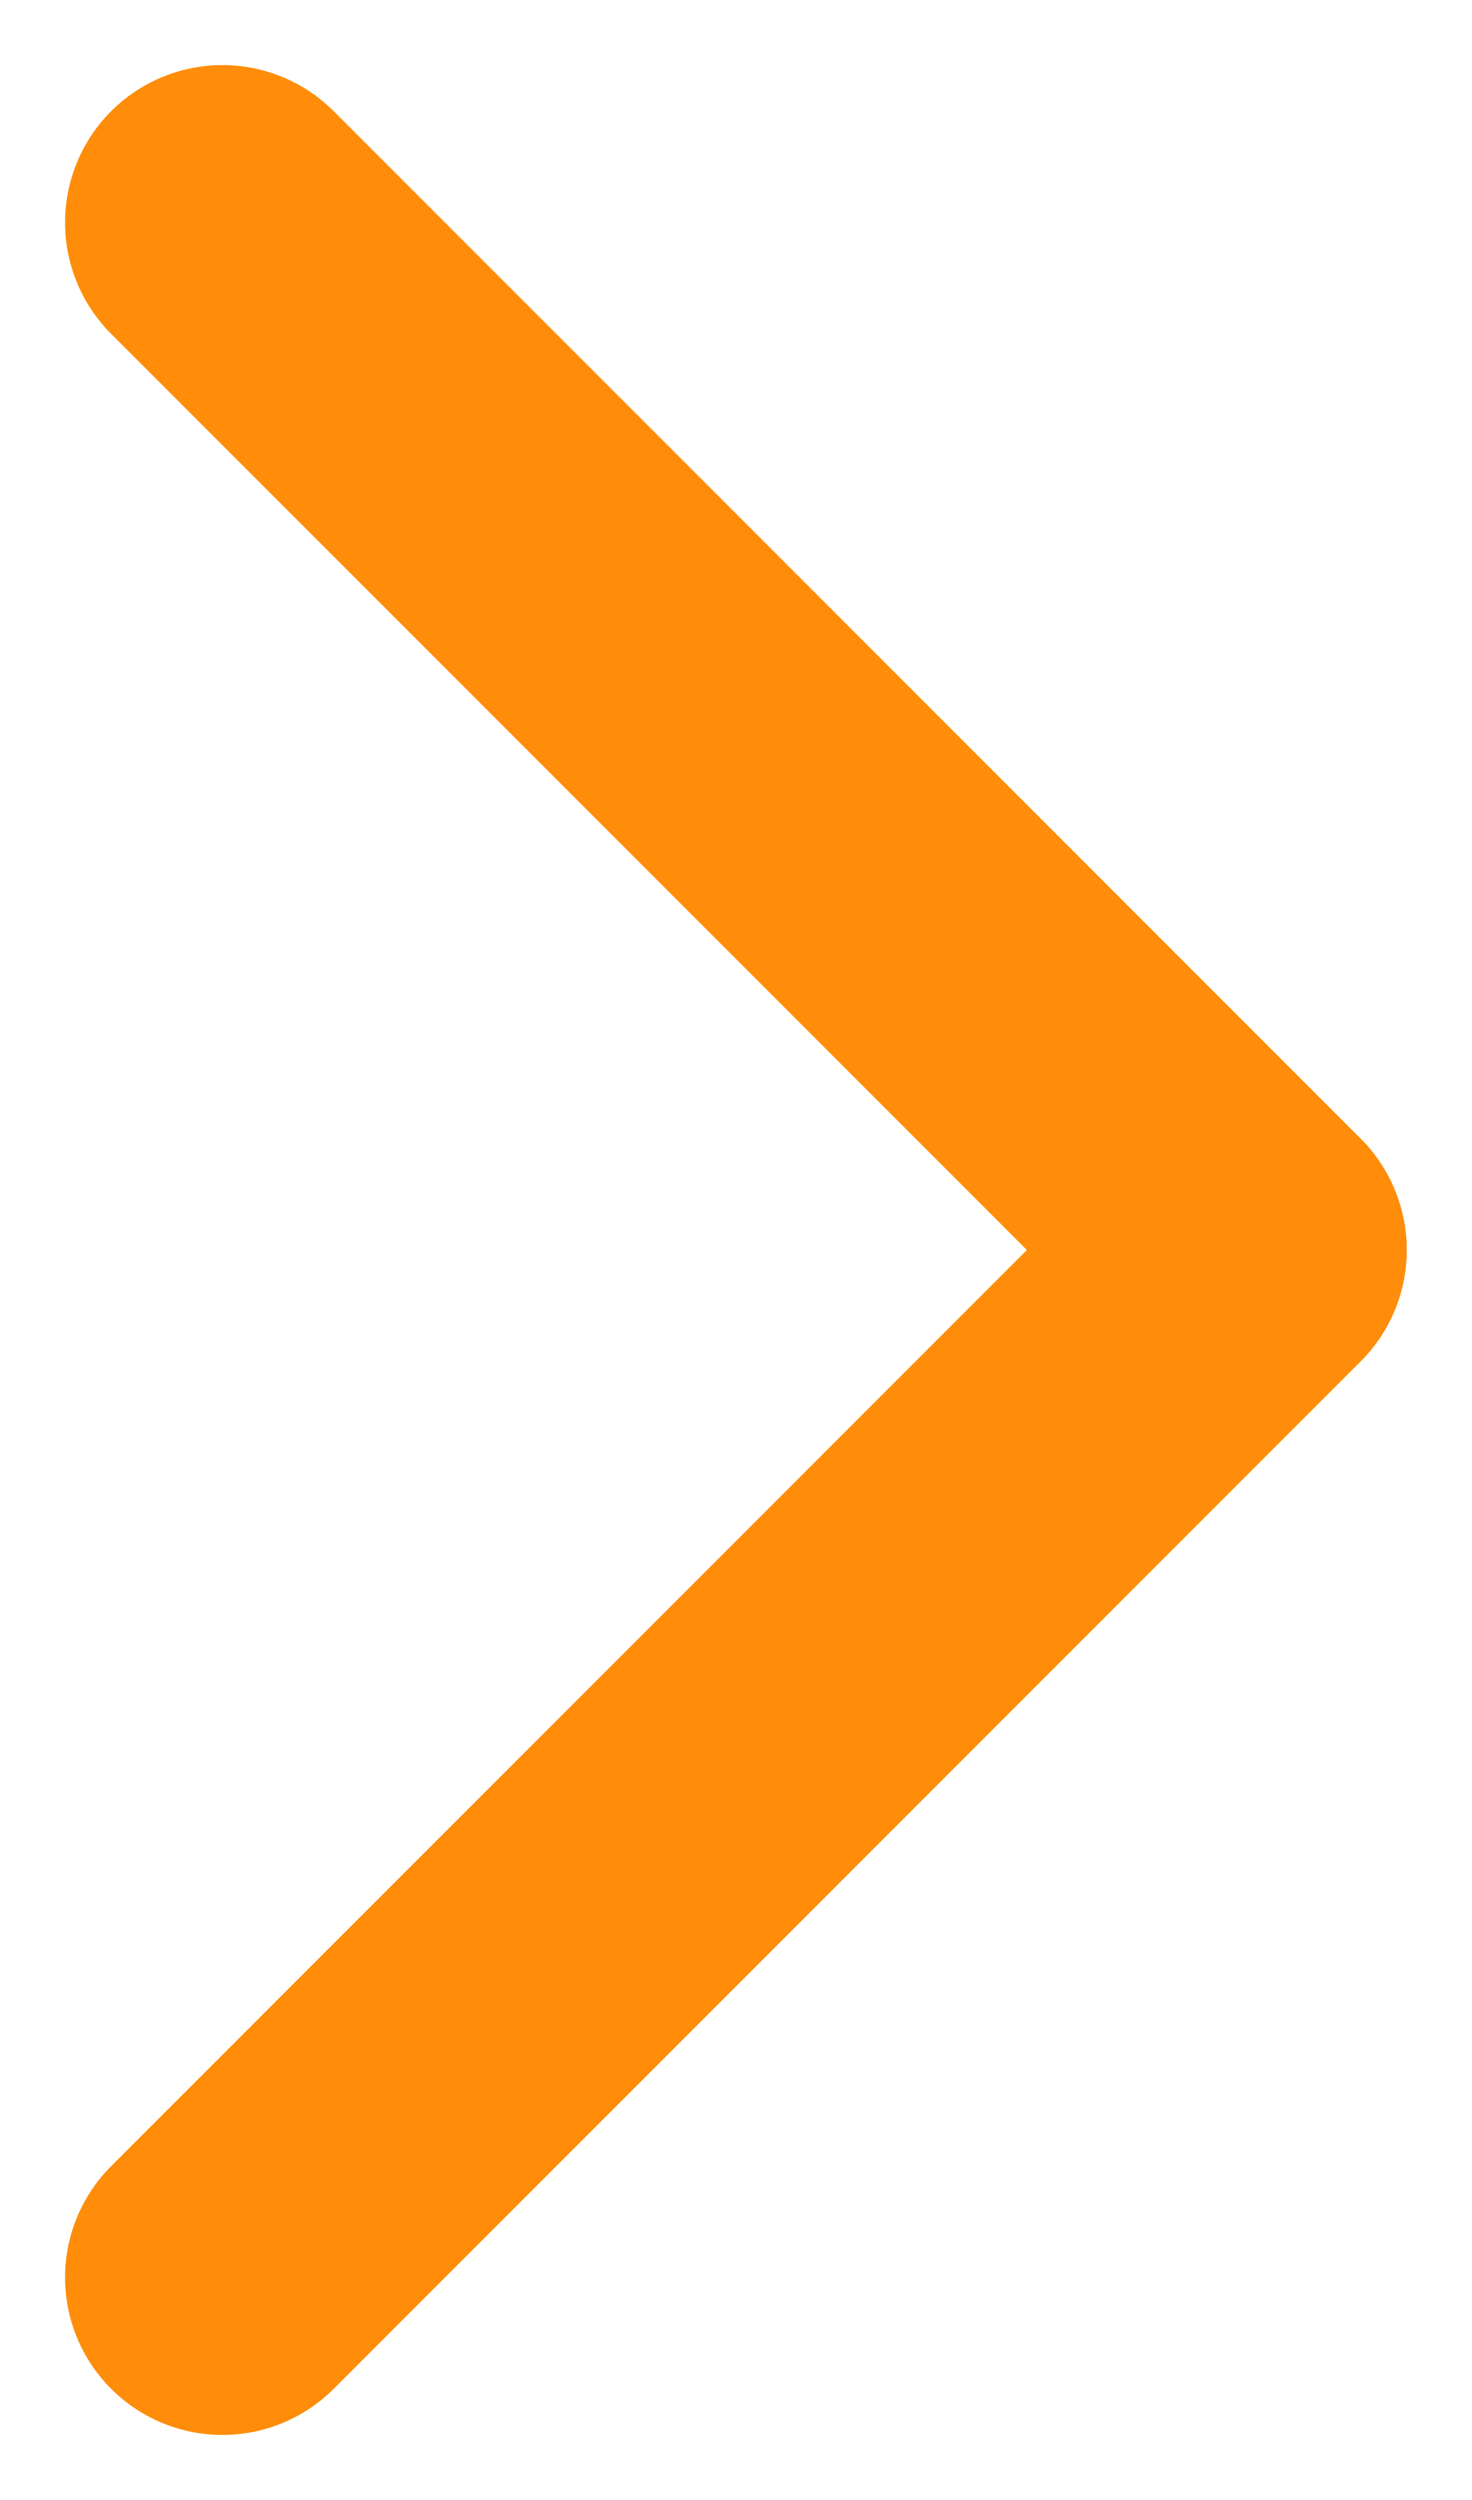
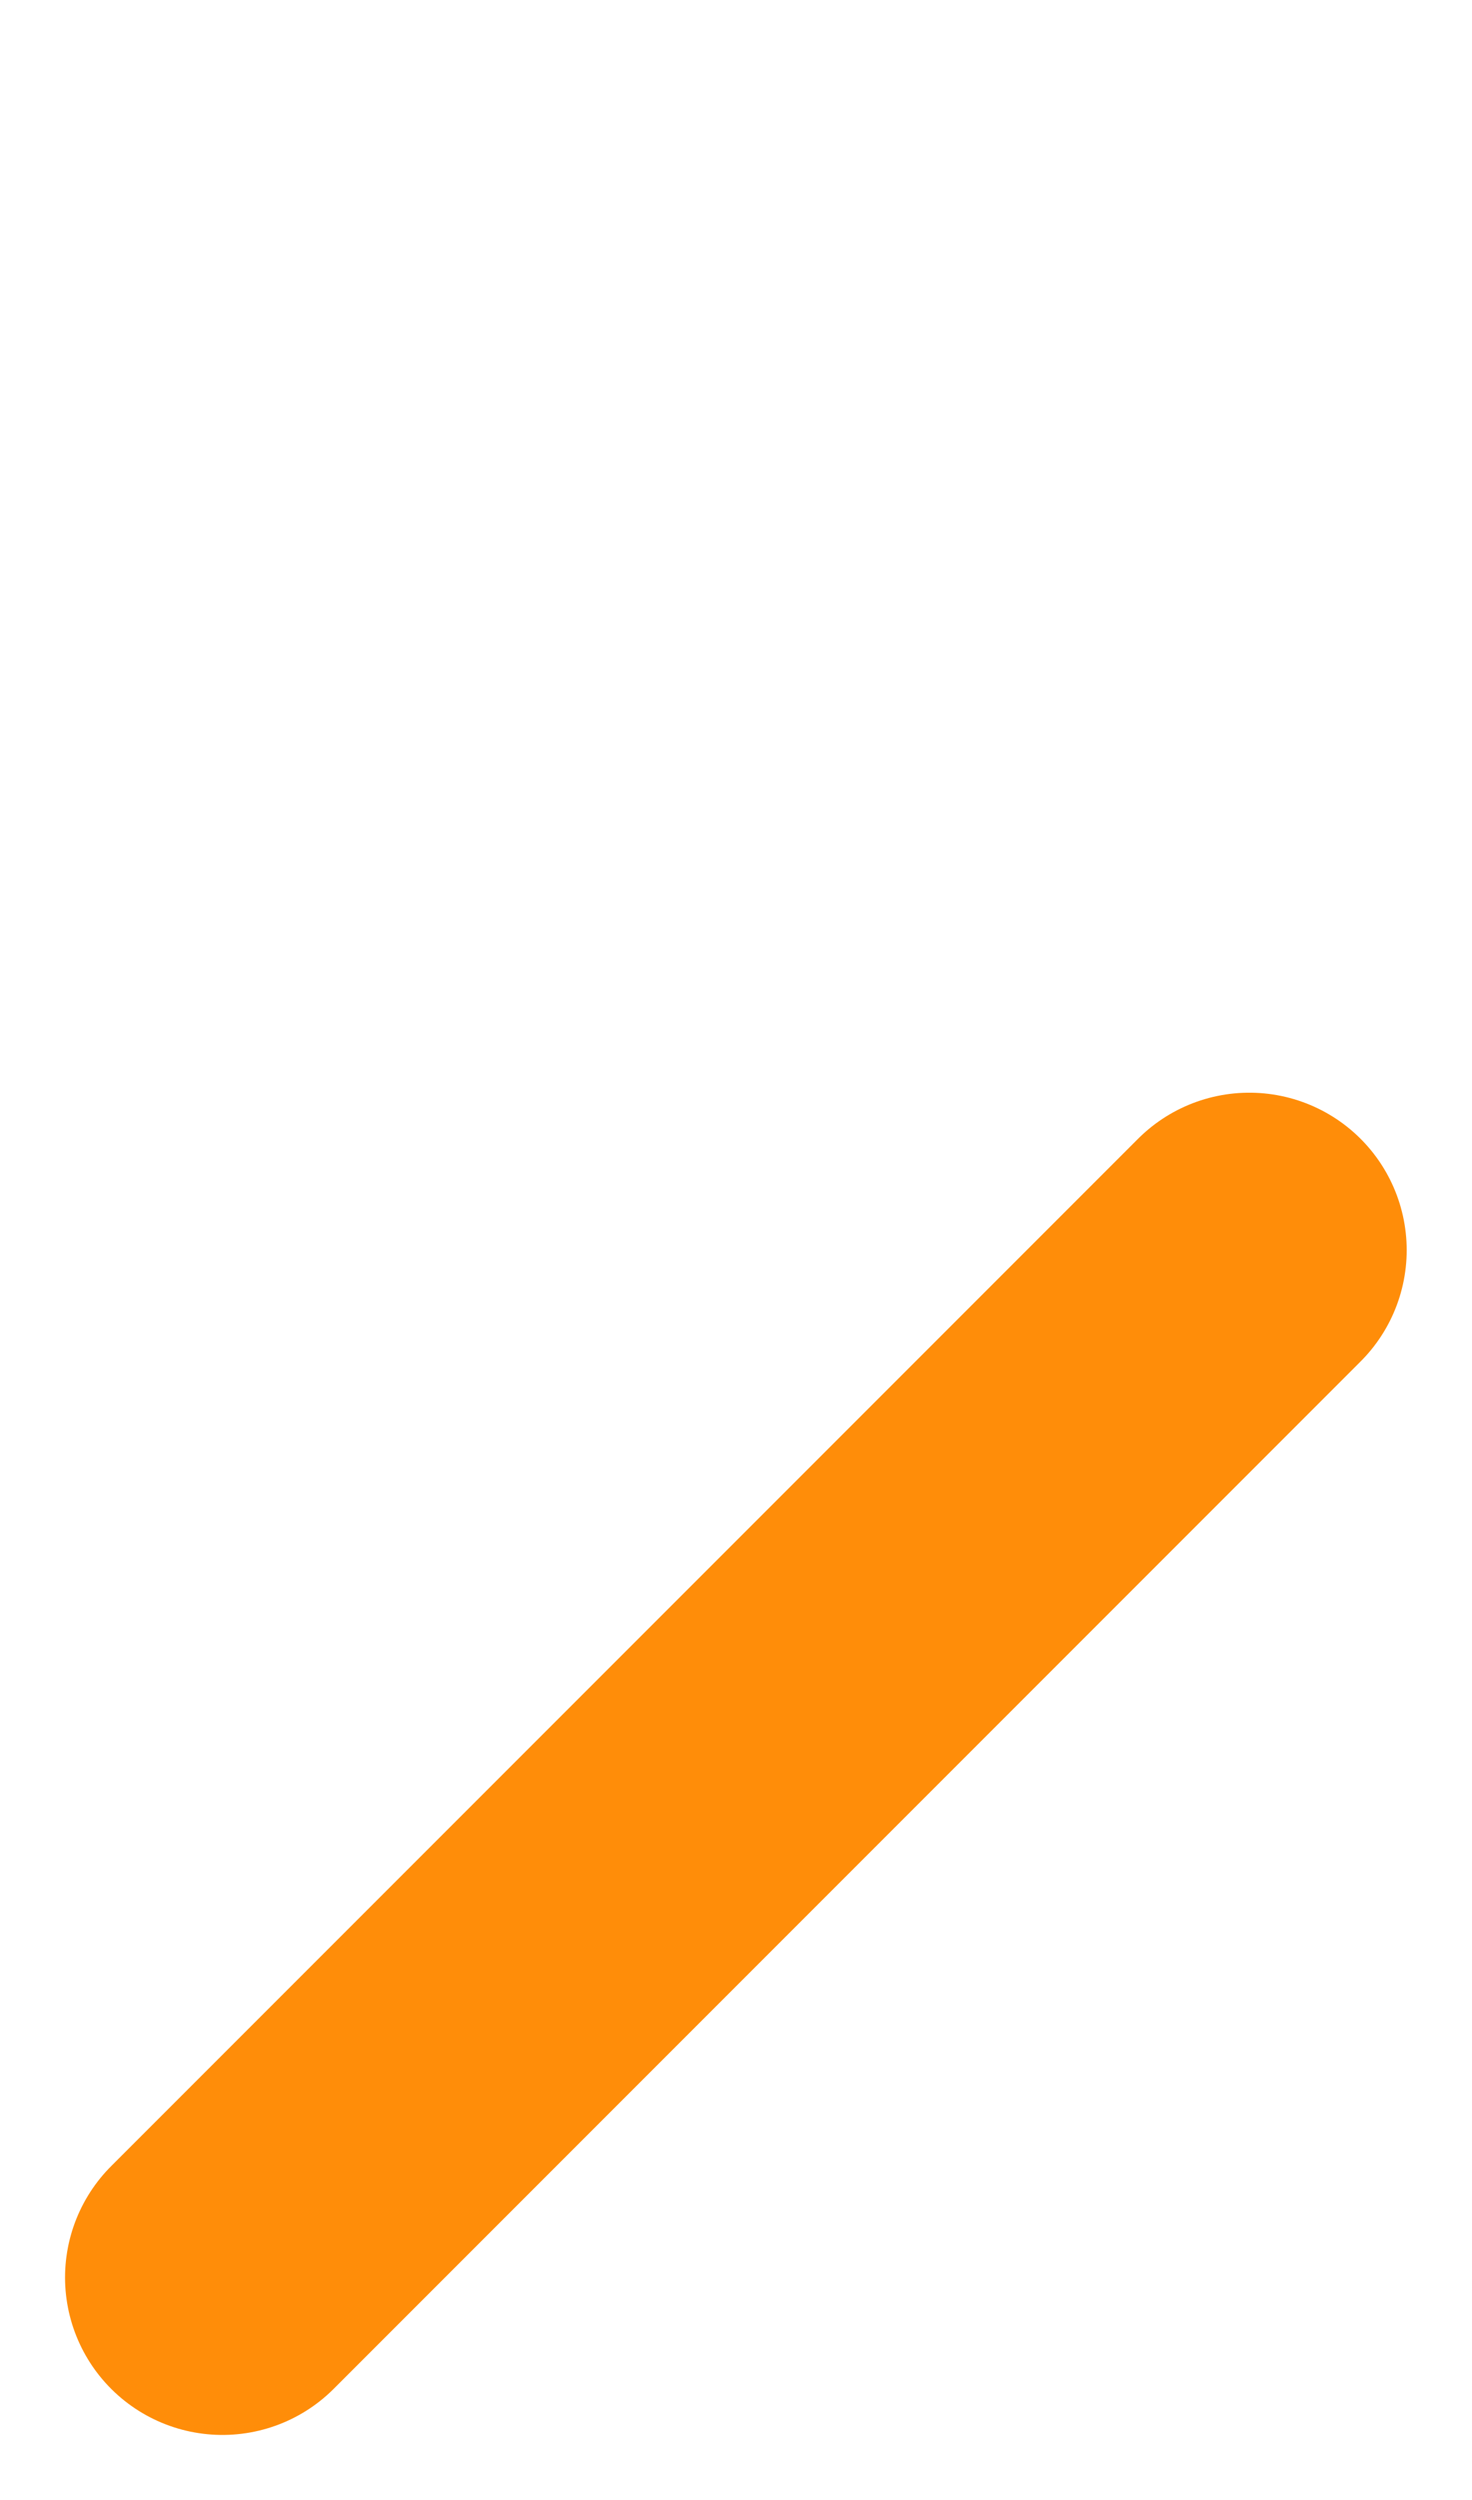
<svg xmlns="http://www.w3.org/2000/svg" width="5.612" height="9.528" viewBox="0 0 5.612 9.528">
  <g id="Group_551" data-name="Group 551" transform="translate(-454.991 291.165) rotate(-90)">
-     <line id="Line_32" data-name="Line 32" x2="3.915" y2="3.915" transform="translate(290.317 455.839) rotate(90)" fill="none" stroke="#ff8d09" stroke-linecap="round" stroke-width="1.2" />
    <line id="Line_33" data-name="Line 33" y1="3.915" x2="3.915" transform="translate(286.401 455.839) rotate(90)" fill="none" stroke="#ff8d09" stroke-linecap="round" stroke-width="1.2" />
  </g>
</svg>